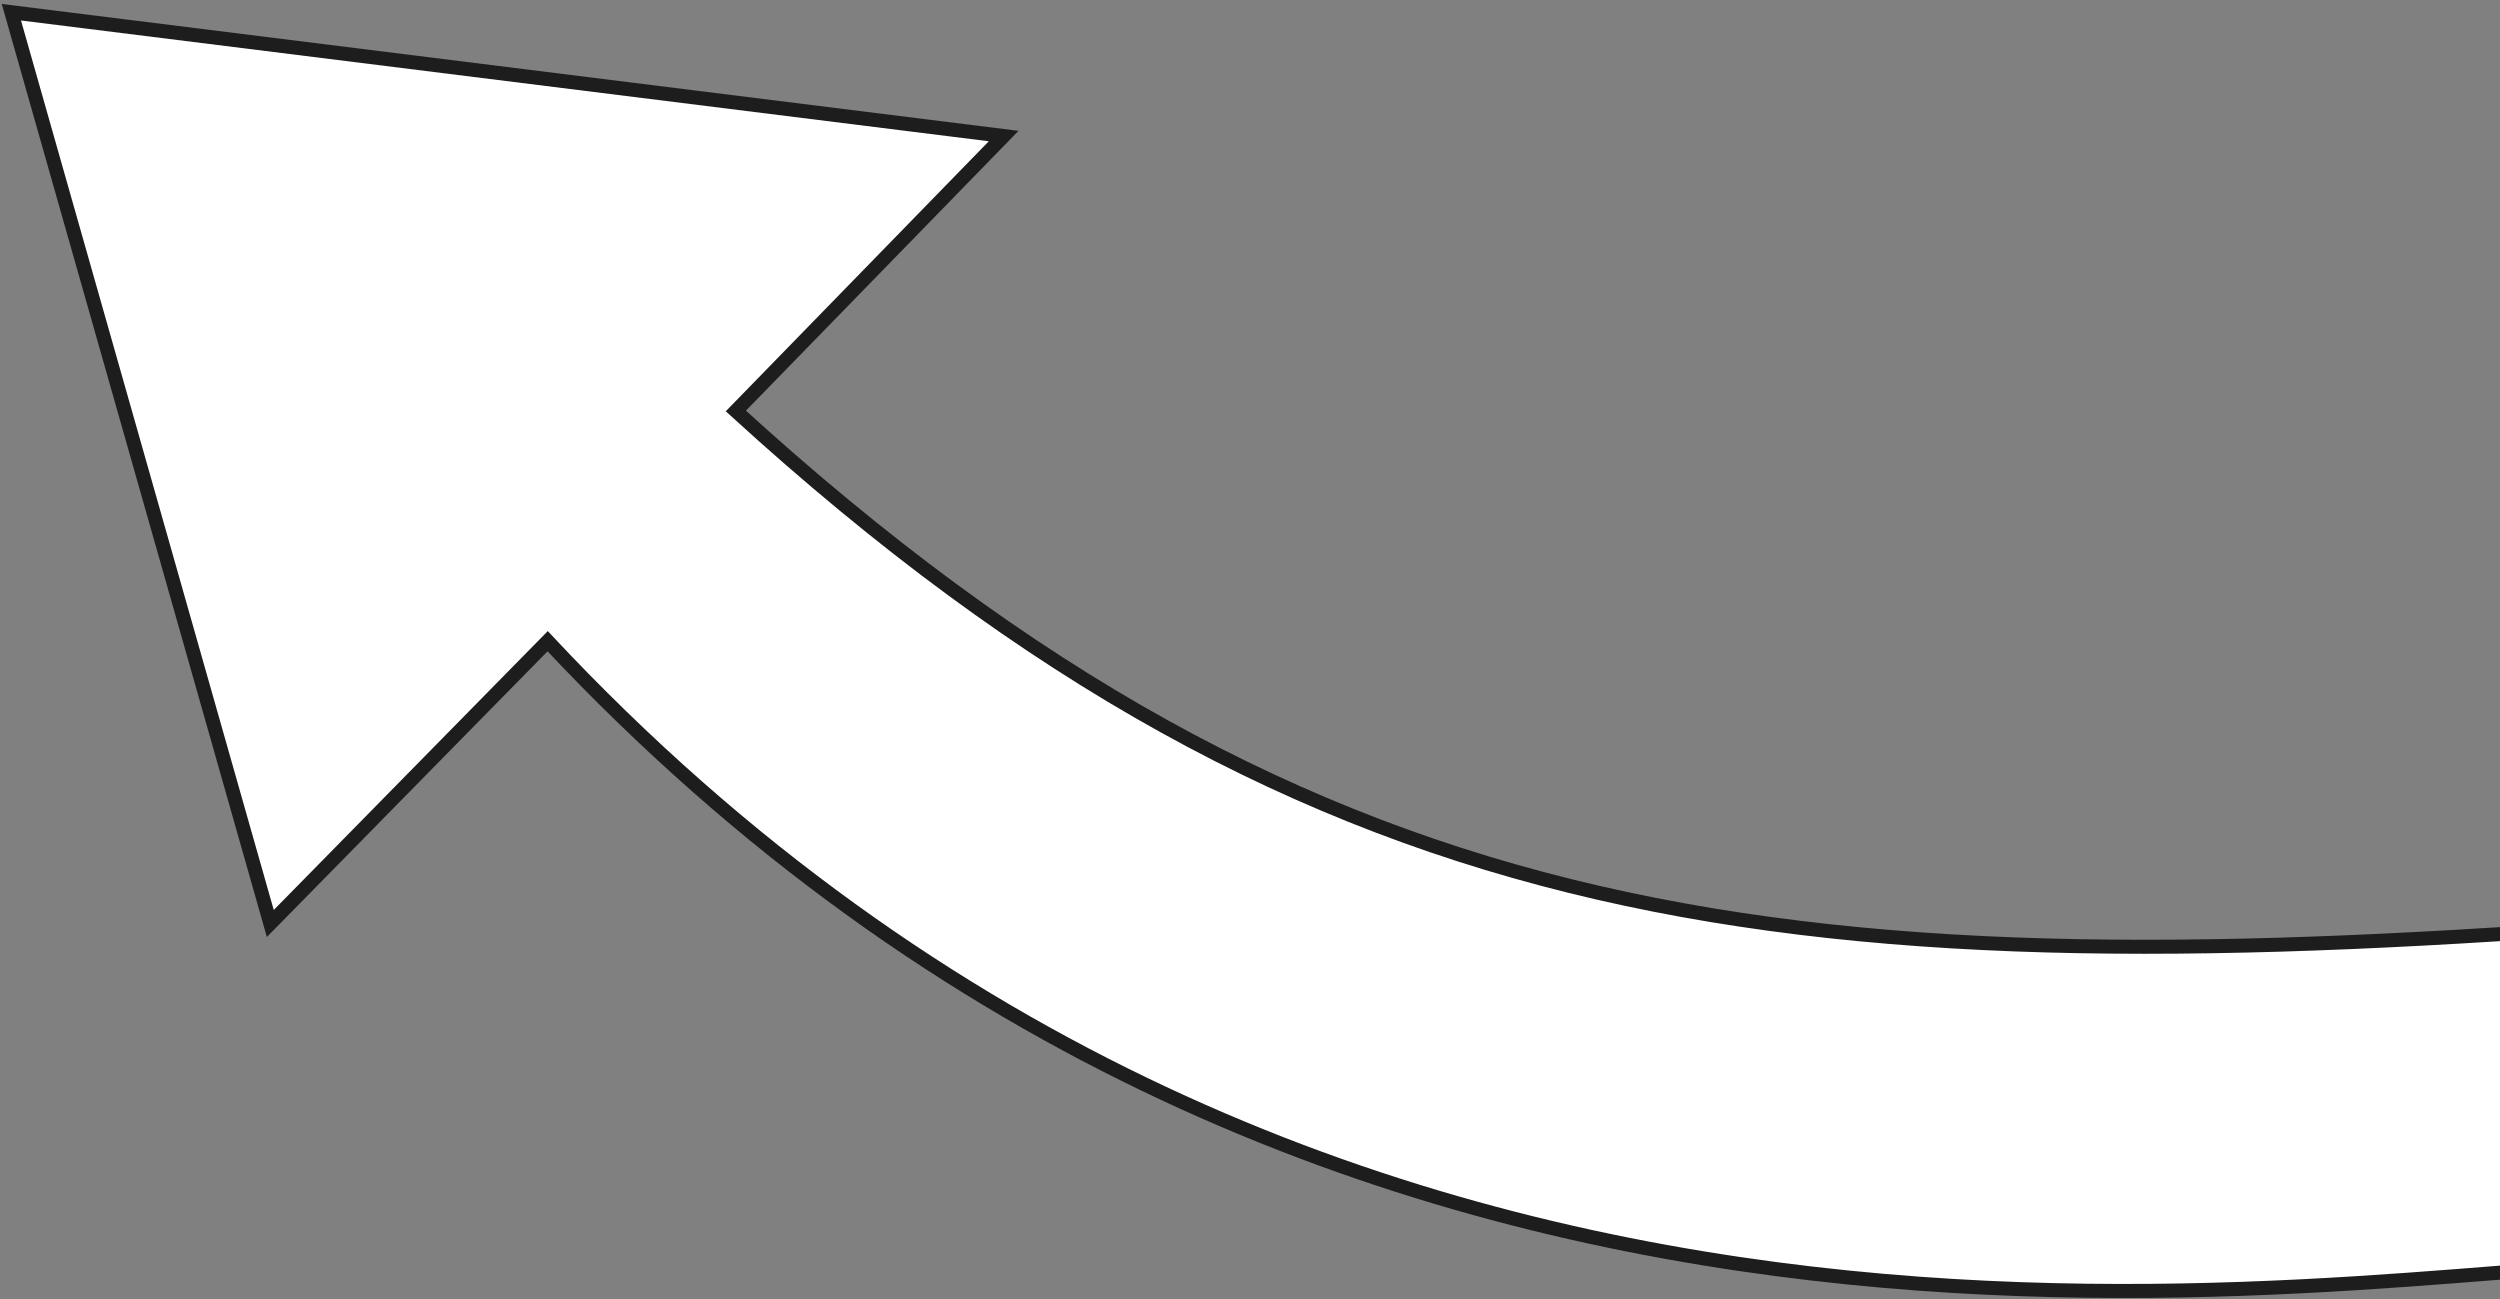
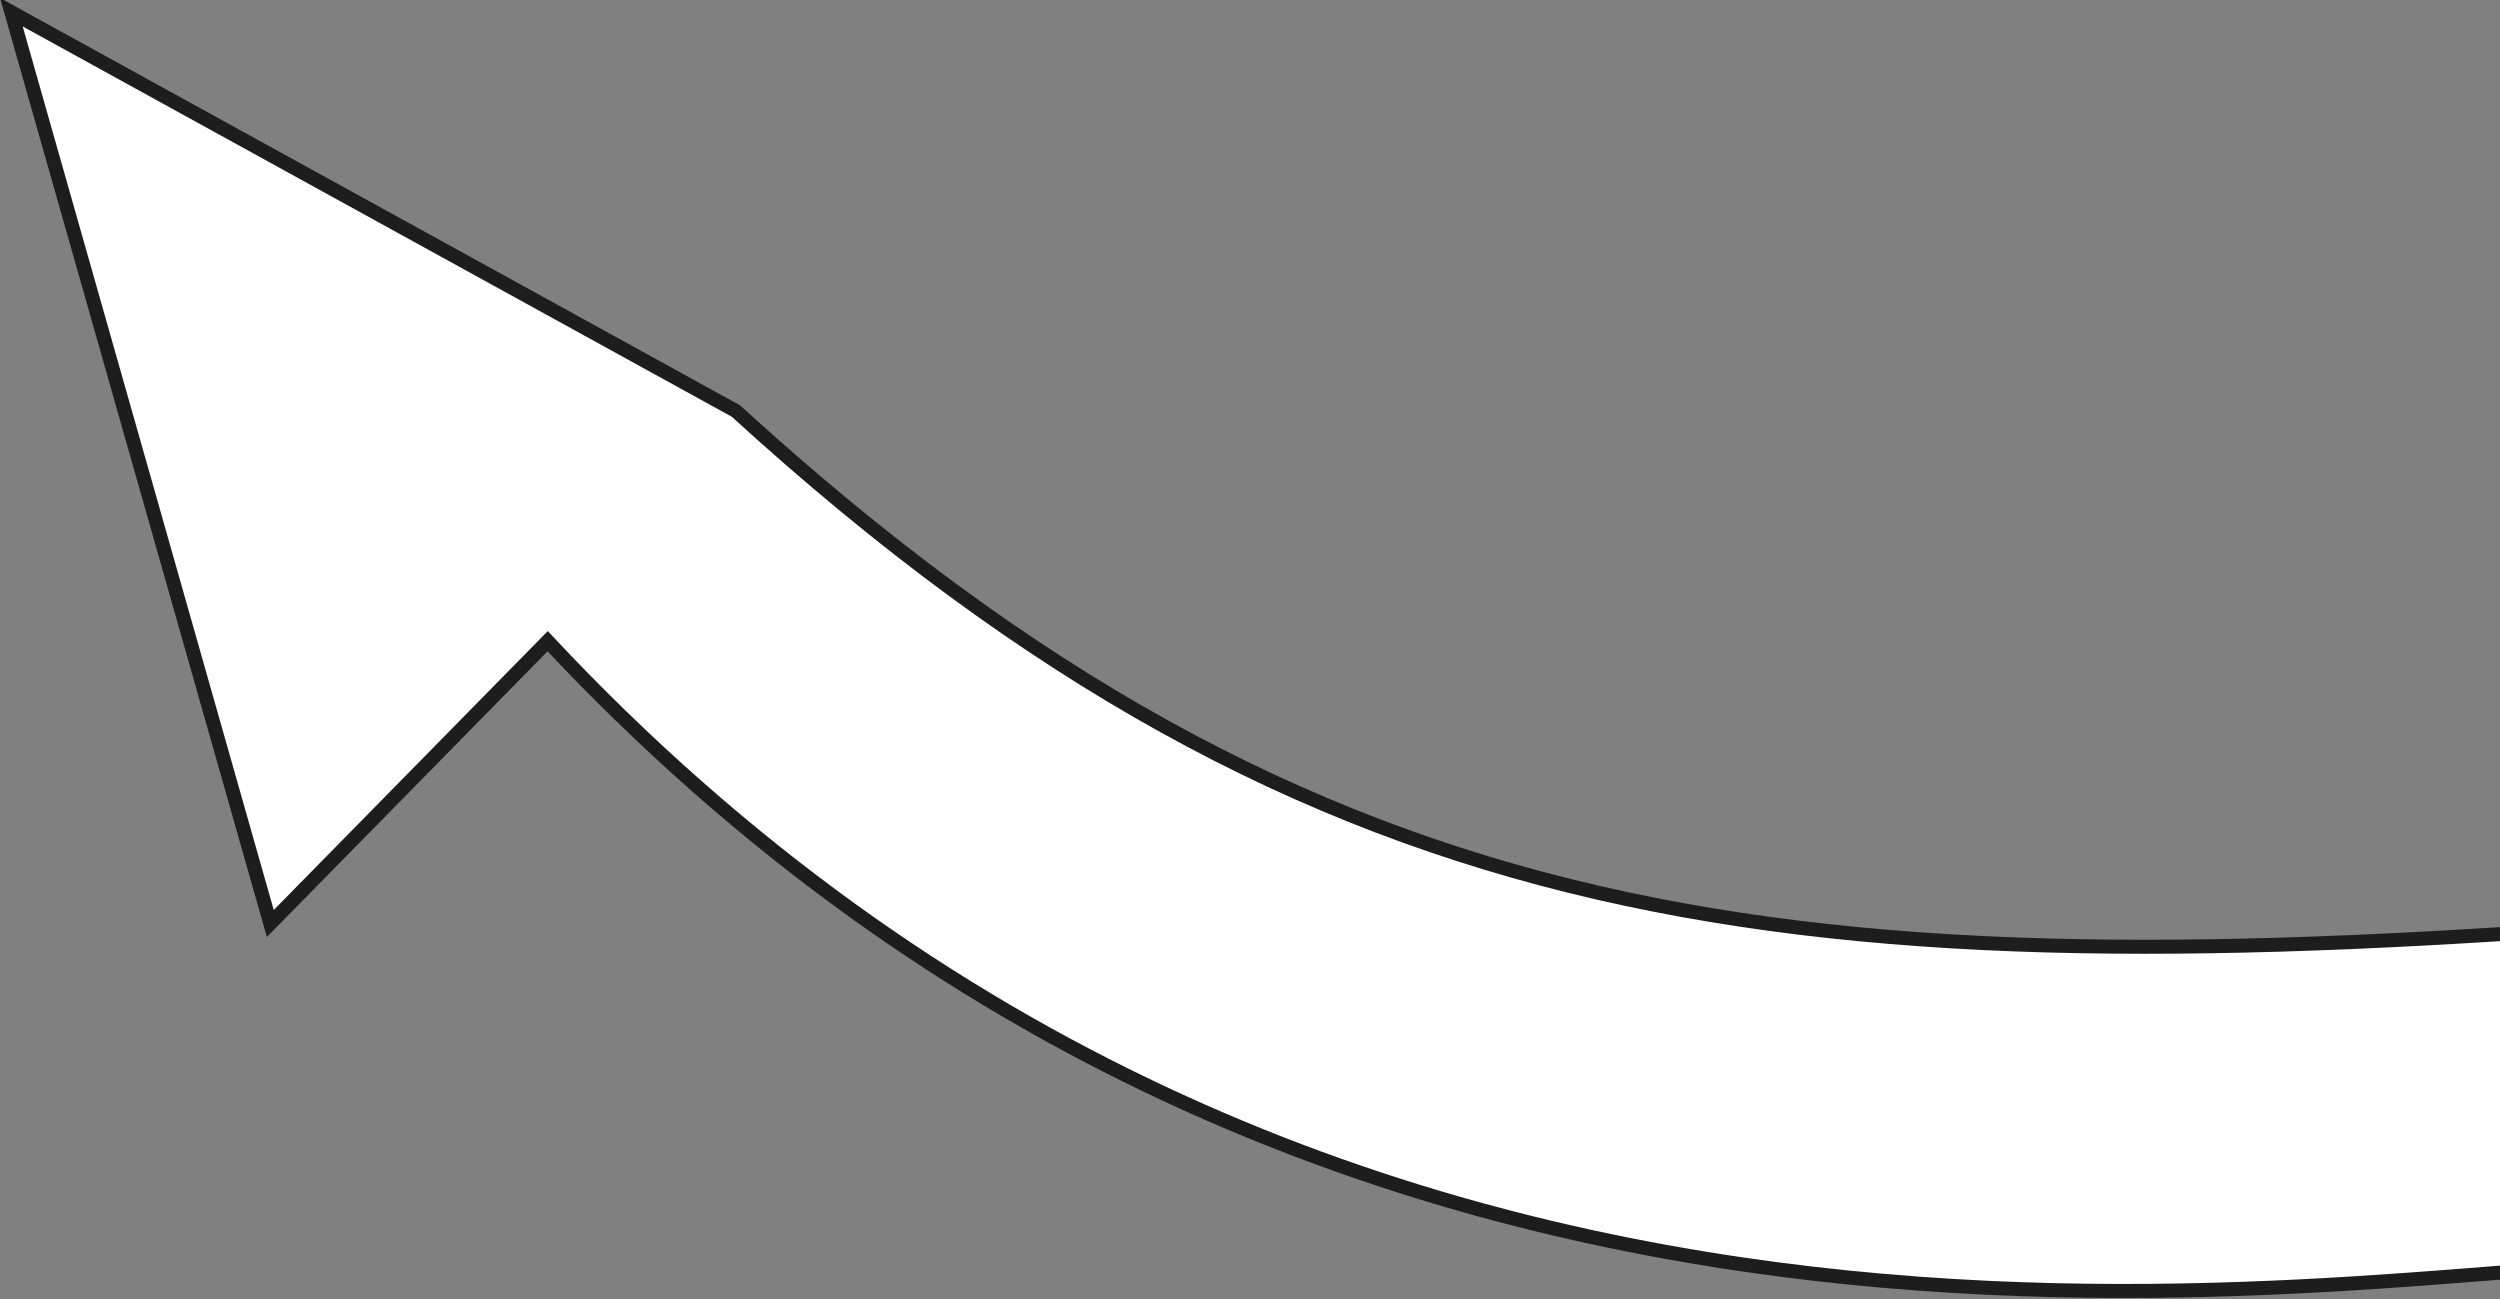
<svg xmlns="http://www.w3.org/2000/svg" width="535" height="278" viewBox="0 0 535 278" fill="none">
  <rect x="0" y="0" width="535" height="278" fill="#808080" stroke="none" />
-   <path d="M157.469 87.951C283.149 202.664 386.9 211.526 567.343 197.625L633.865 215.577L567.343 270.321C499.78 271.507 285.324 316.855 117.199 137.218L57.845 197.625L2.433 2.616L214.783 29.115L157.469 87.951Z" fill="white" stroke="#1D1D1D" stroke-width="3" />
+   <path d="M157.469 87.951C283.149 202.664 386.9 211.526 567.343 197.625L633.865 215.577L567.343 270.321C499.78 271.507 285.324 316.855 117.199 137.218L57.845 197.625L2.433 2.616L157.469 87.951Z" fill="white" stroke="#1D1D1D" stroke-width="3" />
</svg>